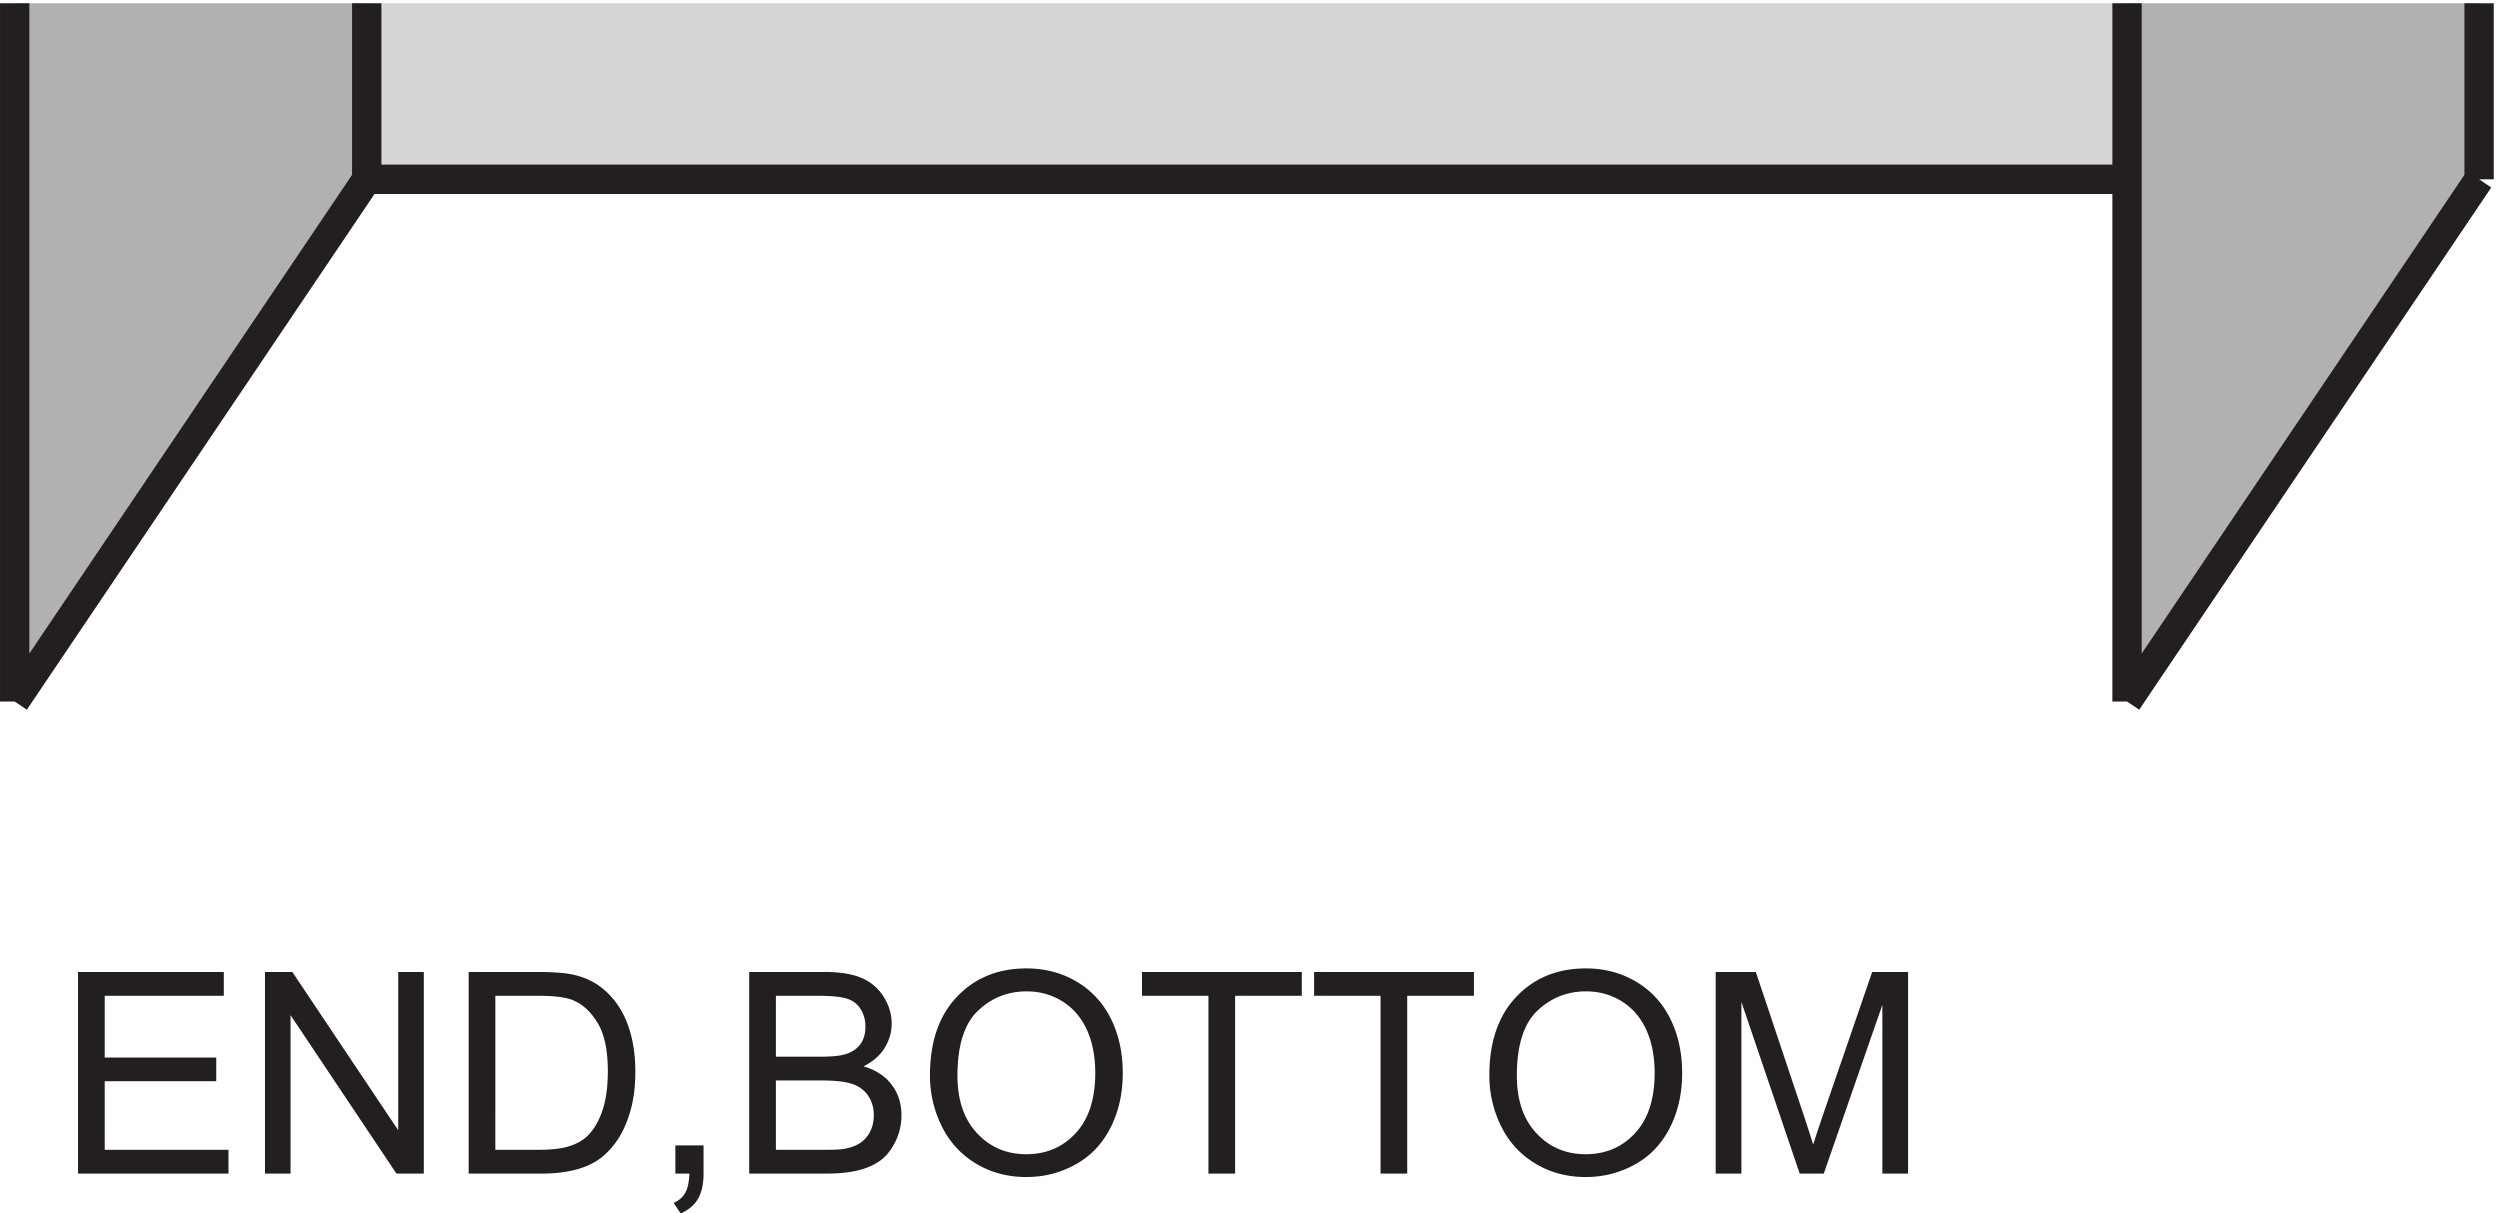
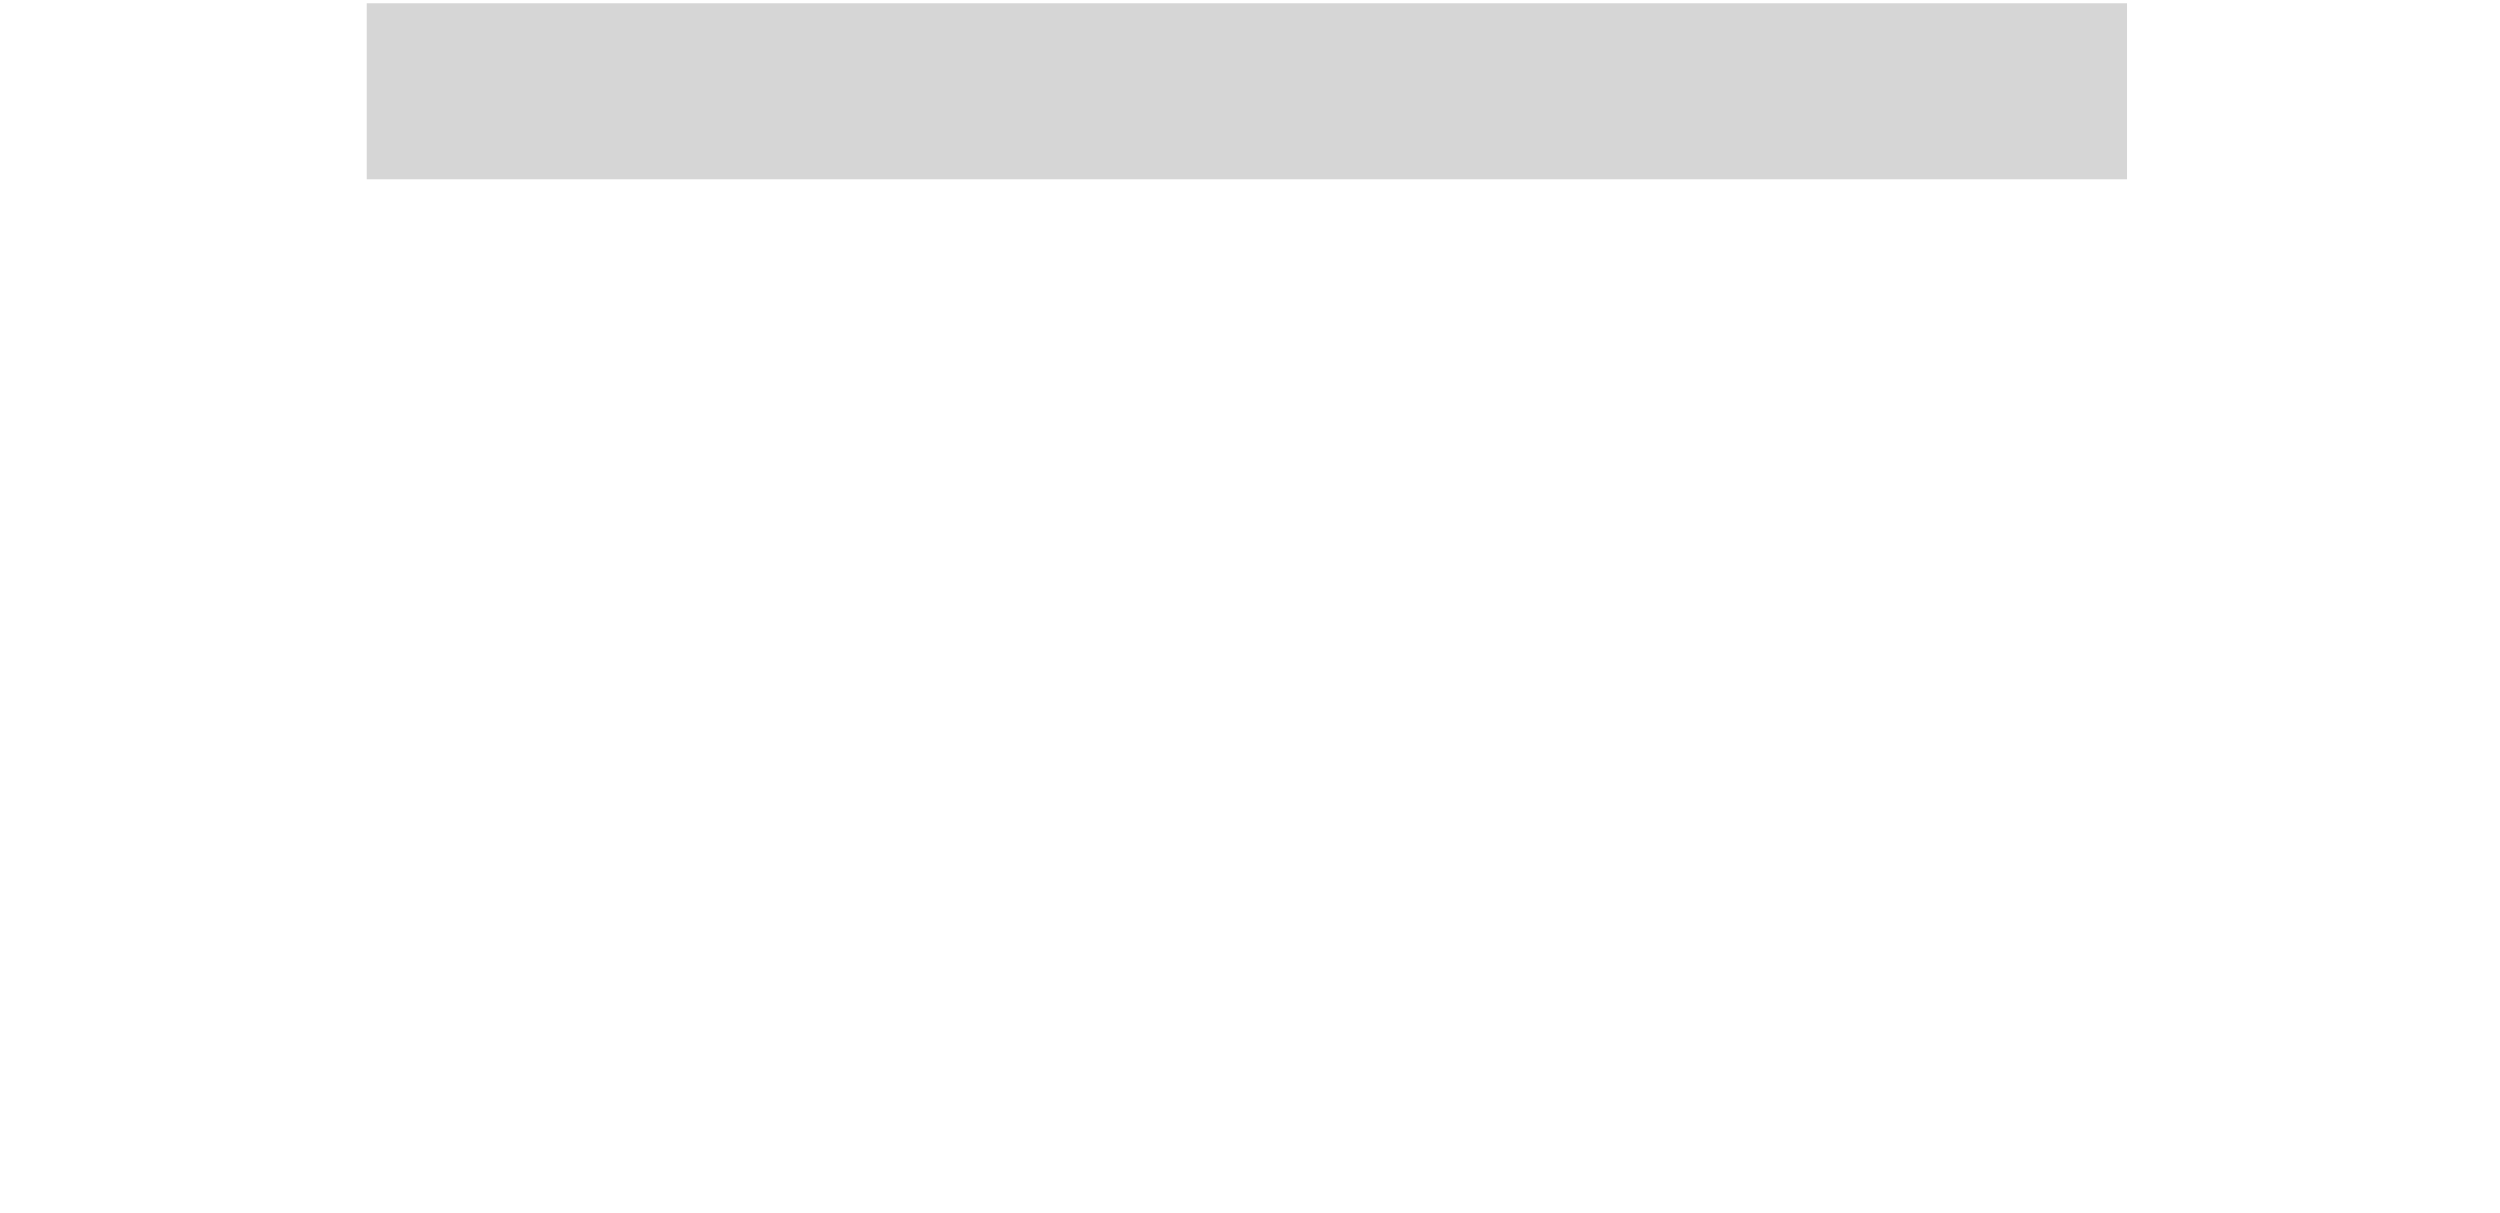
<svg xmlns="http://www.w3.org/2000/svg" xml:space="preserve" width="85" height="41.25">
  <path d="M93.332 334.668h450v-45h-450v45" style="fill:#d6d6d6;fill-opacity:1;fill-rule:evenodd;stroke:none" transform="matrix(.133 0 0 -.133 .056 44.622)" />
-   <path d="M543.332 334.668h90v-44.625l-90-133.875v178.5m-540 0v-178.5l90 133.875v44.625h-90" style="fill:#b2b1b1;fill-opacity:1;fill-rule:evenodd;stroke:none" transform="matrix(.133 0 0 -.133 .056 44.622)" />
-   <path d="M3.332 334.668v-178.5m0 0 90 133.5m0 0v45m0-45h450m0 45v-178.5m0 0 90 133.5m0 0v45" style="fill:none;stroke:#231f20;stroke-width:7.5;stroke-linecap:butt;stroke-linejoin:miter;stroke-miterlimit:10;stroke-dasharray:none;stroke-opacity:1" transform="matrix(.133 0 0 -.133 .056 44.622)" />
-   <path d="M19.527 35.488v51.54h37.266v-6.083H26.348V65.16h28.511v-6.047H26.348V41.57h31.64v-6.082h-38.46m47.788 0v51.54h6.996l27.071-40.466v40.465h6.539V35.488h-6.996l-27.07 40.5v-40.5h-6.54m52.071 0v51.54h17.754c4.007 0 7.066-.247 9.175-.739 2.954-.68 5.473-1.91 7.559-3.691 2.719-2.297 4.754-5.235 6.102-8.809 1.347-3.574 2.019-7.656 2.019-12.25 0-3.914-.457-7.383-1.371-10.406-.914-3.024-2.086-5.528-3.516-7.508-1.429-1.98-2.992-3.54-4.691-4.676-1.699-1.137-3.75-1.996-6.152-2.582-2.403-.586-5.164-.879-8.282-.879zm6.82 6.082h11.004c3.398 0 6.066.317 8 .95 1.934.632 3.473 1.523 4.621 2.671 1.617 1.618 2.879 3.79 3.781 6.52.903 2.73 1.352 6.043 1.352 9.934 0 5.39-.883 9.53-2.652 12.425-1.77 2.895-3.922 4.836-6.454 5.82-1.828.704-4.769 1.055-8.824 1.055h-10.828V41.57m46.023-6.082v7.207h7.208v-7.207c0-2.648-.469-4.789-1.407-6.418-.937-1.629-2.426-2.886-4.465-3.777L171.809 28c1.336.586 2.32 1.445 2.953 2.582.633 1.137.984 2.773 1.054 4.906h-3.586m18.875 0v51.54h19.336c3.938 0 7.098-.524 9.477-1.567 2.379-1.043 4.242-2.649 5.59-4.817 1.347-2.167 2.019-4.433 2.019-6.8 0-2.203-.597-4.278-1.793-6.223-1.195-1.945-3-3.516-5.414-4.71 3.118-.915 5.516-2.474 7.192-4.677 1.676-2.203 2.511-4.804 2.511-7.804 0-2.414-.507-4.66-1.527-6.735-1.019-2.074-2.281-3.672-3.781-4.797-1.5-1.125-3.379-1.976-5.641-2.55-2.261-.575-5.035-.86-8.316-.86zm6.821 29.883h11.144c3.024 0 5.192.2 6.504.598 1.735.515 3.043 1.37 3.922 2.566.879 1.196 1.317 2.696 1.317 4.5 0 1.711-.411 3.215-1.231 4.516-.82 1.3-1.992 2.191-3.516 2.672-1.523.48-4.136.722-7.839.722h-10.301zm0-23.8h12.832c2.203 0 3.75.081 4.64.245 1.571.282 2.883.75 3.938 1.407 1.055.656 1.922 1.609 2.602 2.863.679 1.254 1.019 2.703 1.019 4.344 0 1.922-.492 3.59-1.477 5.008-.984 1.417-2.347 2.414-4.093 2.988-1.746.574-4.262.863-7.543.863h-11.918V41.57m39.387 19.02c0 8.554 2.296 15.25 6.89 20.09 4.594 4.84 10.524 7.261 17.789 7.261 4.758 0 9.047-1.136 12.867-3.41 3.821-2.273 6.735-5.445 8.739-9.512 2.004-4.066 3.004-8.675 3.004-13.831 0-5.227-1.055-9.903-3.164-14.028-2.11-4.125-5.098-7.25-8.965-9.37-3.868-2.122-8.039-3.18-12.516-3.18-4.852 0-9.187 1.171-13.008 3.515-3.82 2.344-6.715 5.543-8.683 9.598a29.083 29.083 0 0 0-2.953 12.867zm7.031-.106c0-6.21 1.672-11.105 5.011-14.68 3.34-3.574 7.528-5.359 12.567-5.359 5.133 0 9.359 1.805 12.676 5.414 3.316 3.61 4.972 8.73 4.972 15.364 0 4.195-.707 7.855-2.125 10.984-1.418 3.129-3.492 5.555-6.222 7.277-2.731 1.723-5.797 2.586-9.196 2.586-4.828 0-8.98-1.66-12.461-4.976-3.48-3.317-5.222-8.852-5.222-16.61M308.5 35.488v45.457h-16.98v6.082h40.851v-6.082H315.32V35.488h-6.82m44 0v45.457h-16.98v6.082h40.851v-6.082H359.32V35.488h-6.82m27.813 25.102c0 8.554 2.296 15.25 6.89 20.09 4.594 4.84 10.524 7.261 17.789 7.261 4.758 0 9.047-1.136 12.867-3.41 3.821-2.273 6.735-5.445 8.739-9.512 2.004-4.066 3.004-8.675 3.004-13.831 0-5.227-1.055-9.903-3.164-14.028-2.11-4.125-5.098-7.25-8.965-9.37-3.868-2.122-8.039-3.18-12.516-3.18-4.852 0-9.187 1.171-13.008 3.515-3.82 2.344-6.715 5.543-8.683 9.598a29.083 29.083 0 0 0-2.953 12.867zm7.031-.106c0-6.21 1.672-11.105 5.011-14.68 3.34-3.574 7.528-5.359 12.567-5.359 5.133 0 9.359 1.805 12.676 5.414 3.316 3.61 4.972 8.73 4.972 15.364 0 4.195-.707 7.855-2.125 10.984-1.418 3.129-3.492 5.555-6.222 7.277-2.731 1.723-5.797 2.586-9.196 2.586-4.828 0-8.98-1.66-12.461-4.976-3.48-3.317-5.222-8.852-5.222-16.61m50.832-24.996v51.54h10.265l12.2-36.493c1.125-3.398 1.945-5.941 2.461-7.629.586 1.875 1.5 4.63 2.742 8.262l12.34 35.86h9.175v-51.54h-6.574v43.137l-14.976-43.137h-6.153L444.75 79.363V35.488h-6.574" style="fill:#231f20;fill-opacity:1;fill-rule:nonzero;stroke:none" transform="matrix(.133 0 0 -.133 .056 44.622)" />
</svg>